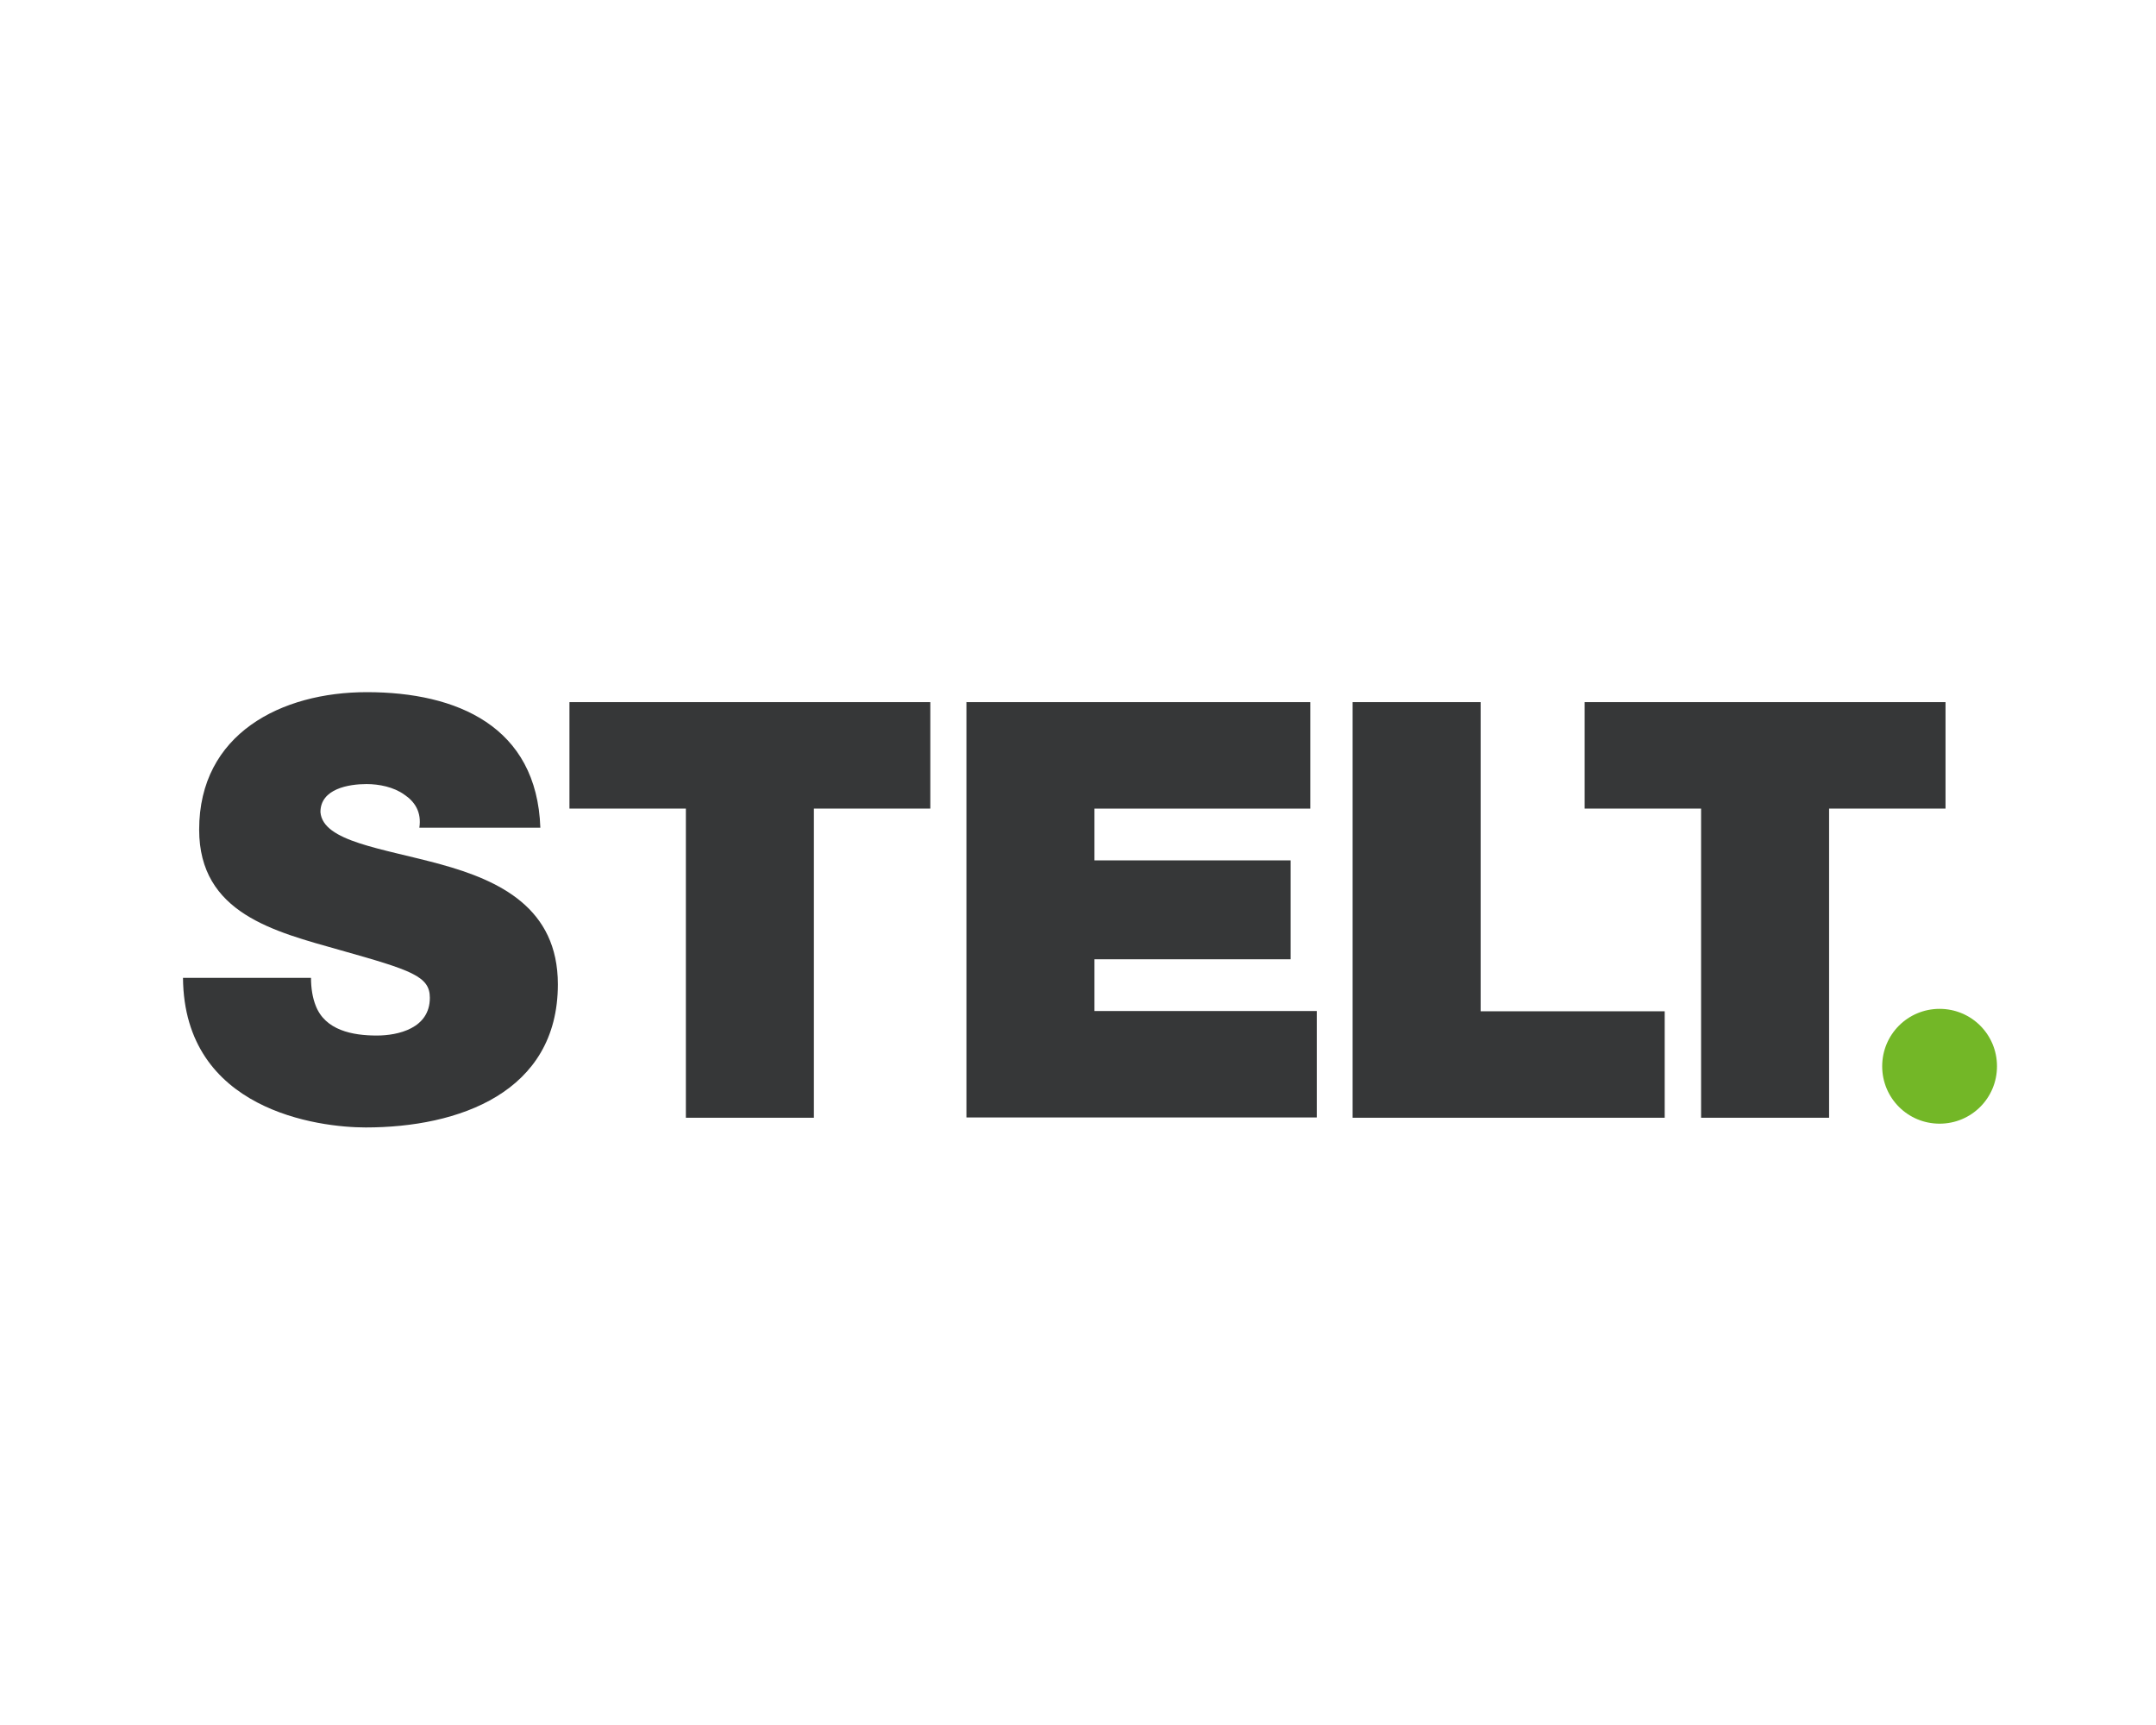
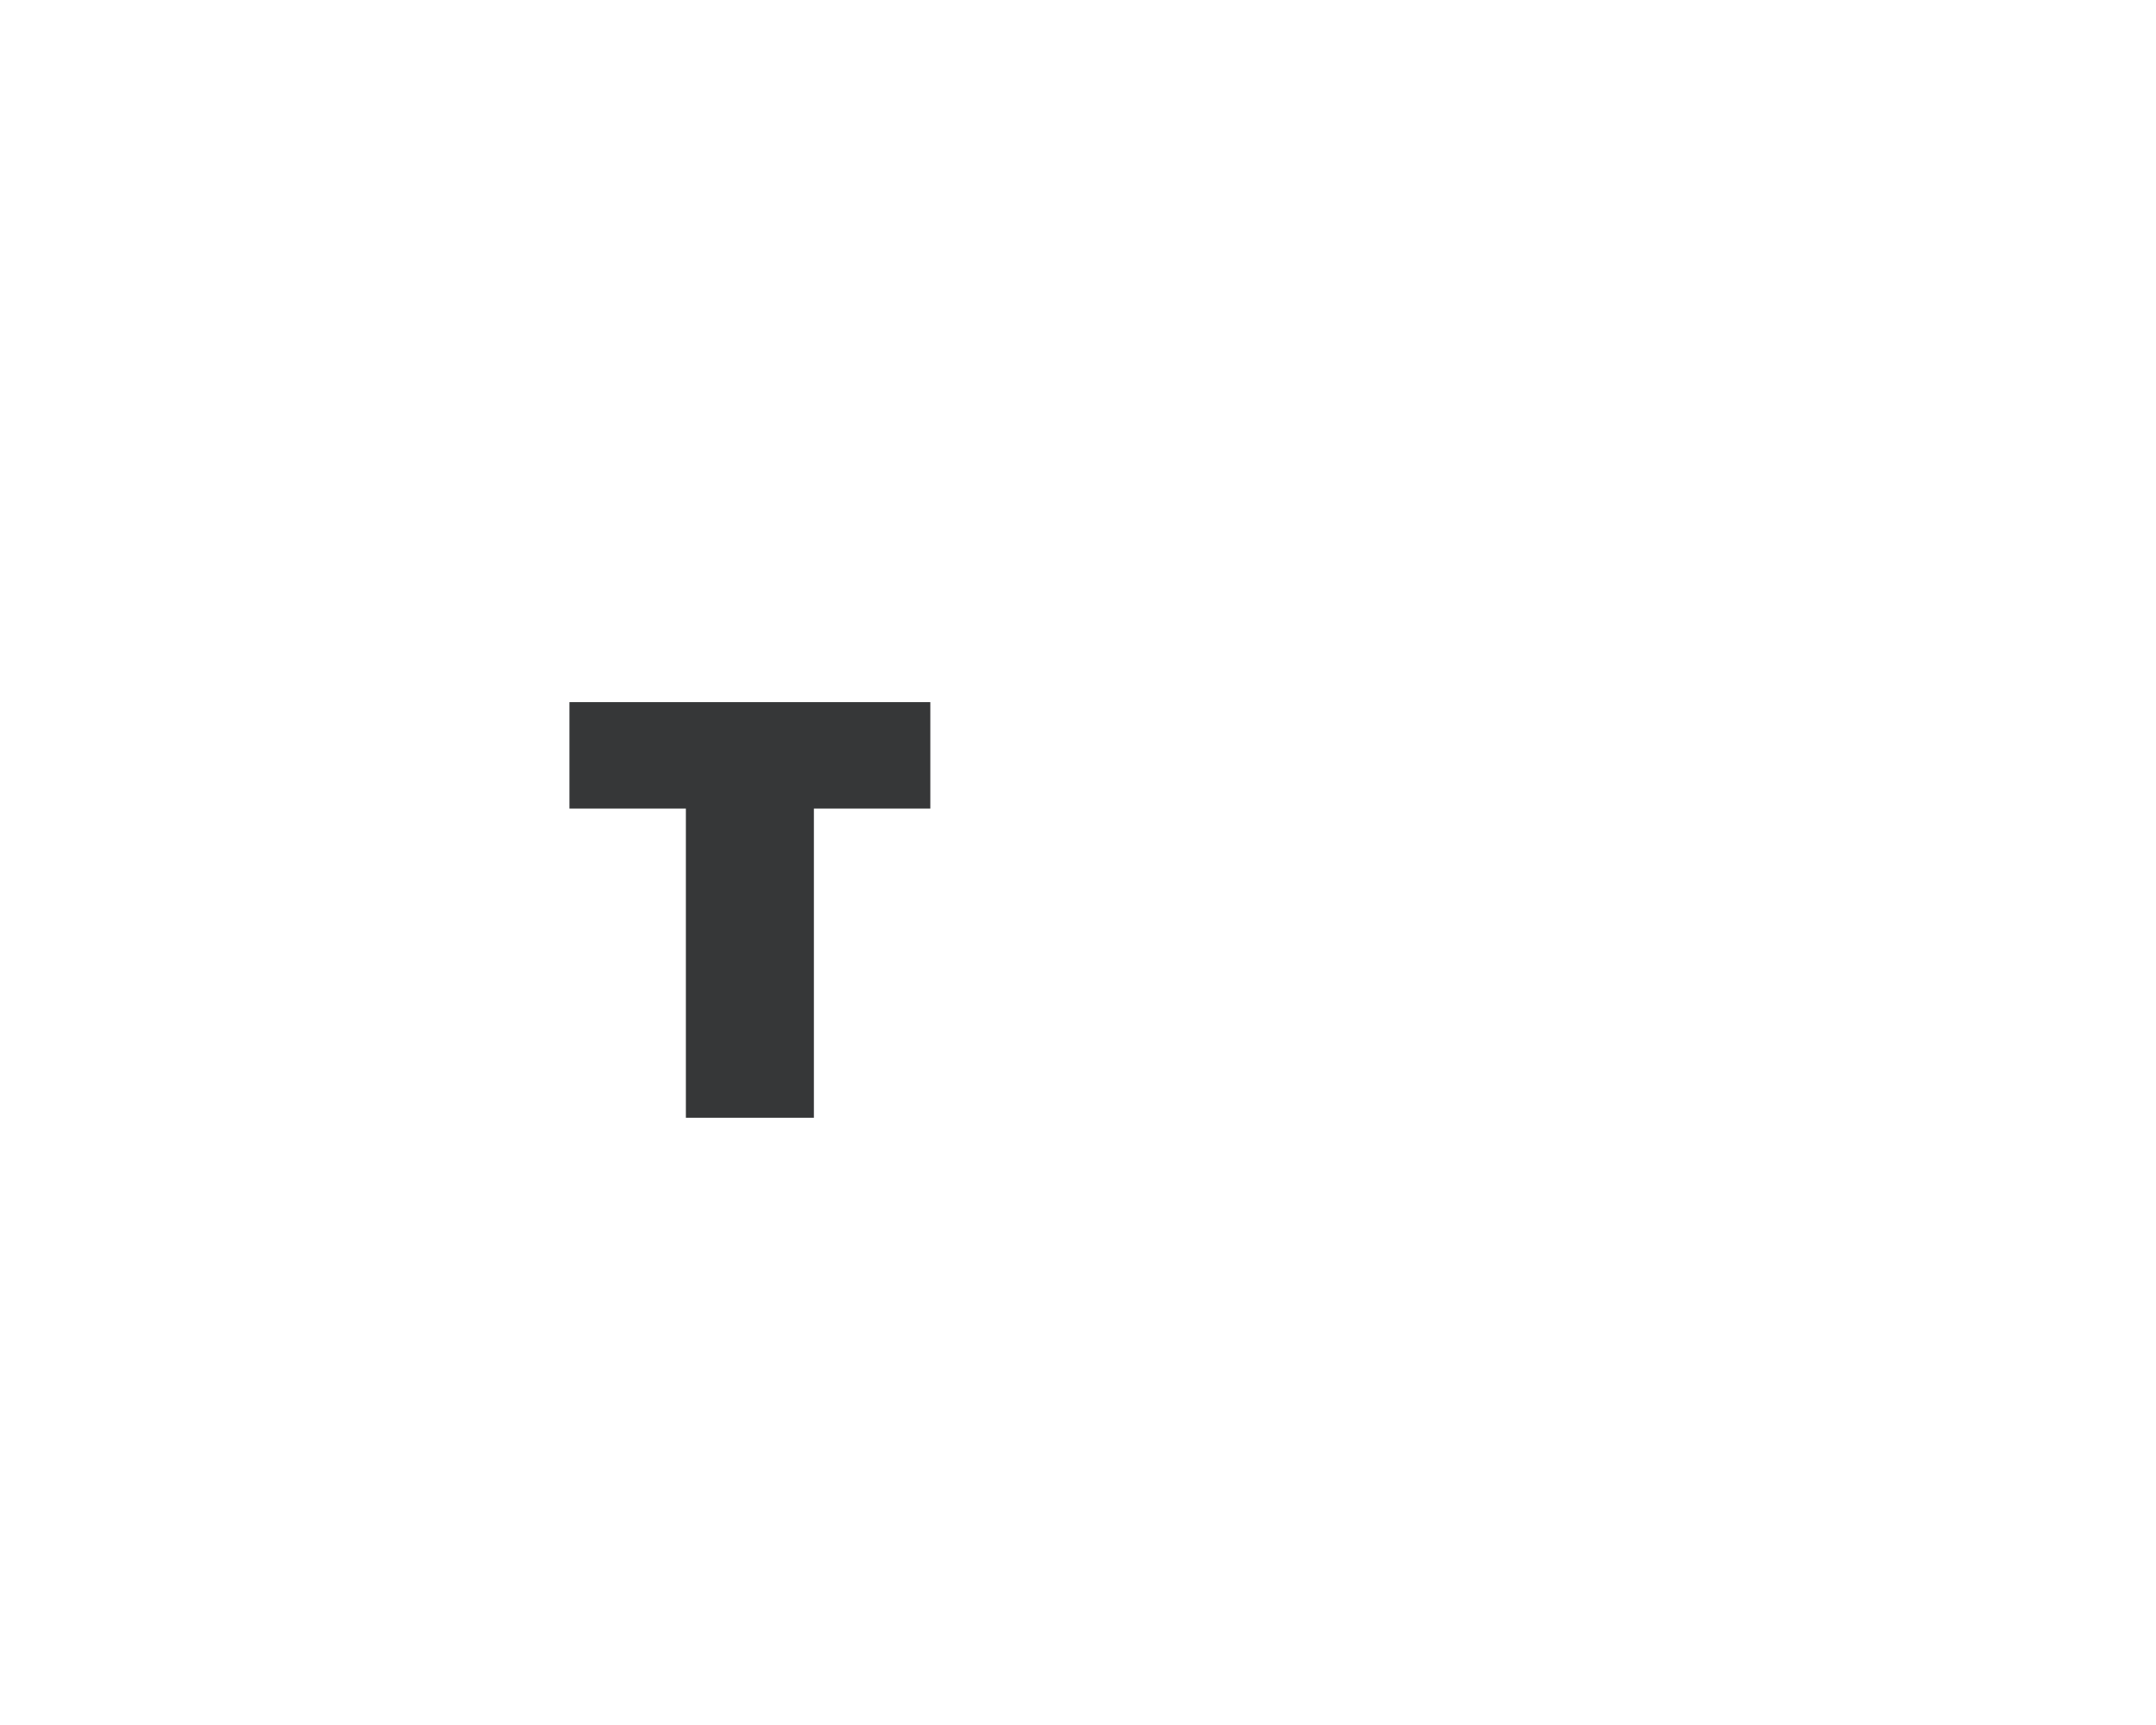
<svg xmlns="http://www.w3.org/2000/svg" id="Layer_1" data-name="Layer 1" width="80" height="64" viewBox="0 0 80 64">
  <defs>
    <style>
      .cls-1 {
        fill: #73b727;
      }

      .cls-2 {
        fill: #363738;
      }
    </style>
  </defs>
-   <path class="cls-2" d="m11.54,36.28c0,.39.06.74.17,1.02.35.93,1.38,1.12,2.27,1.12.78,0,1.97-.26,1.97-1.4,0-.8-.67-1.02-3.33-1.77-2.44-.69-5.23-1.36-5.23-4.47,0-3.56,3.05-5.1,6.22-5.1,3.35,0,6.31,1.27,6.44,5.03h-4.49c.09-.58-.17-.97-.56-1.23-.39-.28-.93-.39-1.4-.39-.65,0-1.71.17-1.71,1.04.09,1.1,2.29,1.34,4.47,1.94,2.18.6,4.34,1.62,4.34,4.45,0,4.02-3.69,5.31-7.13,5.31-1.75,0-6.74-.63-6.78-5.55h4.75Z" />
  <path class="cls-2" d="m25.45,30h-4.32v-3.95h13.39v3.95h-4.32v11.47h-4.75v-11.47h0Z" />
-   <path class="cls-2" d="m35.85,26.05h12.77v3.95h-8.01v1.92h7.28v3.67h-7.28v1.92h8.25v3.95h-13v-15.42h0Z" />
-   <path class="cls-2" d="m50.19,26.05h4.75v11.47h6.83v3.95h-11.58v-15.42Z" />
-   <path class="cls-2" d="m63.12,30h-4.32v-3.95h13.39v3.95h-4.32v11.47h-4.75v-11.47h0Z" />
-   <path class="cls-1" d="m74.1,39.56c0,1.18-.95,2.13-2.13,2.13s-2.13-.95-2.13-2.13.95-2.13,2.13-2.13,2.13.95,2.13,2.13Z" />
</svg>